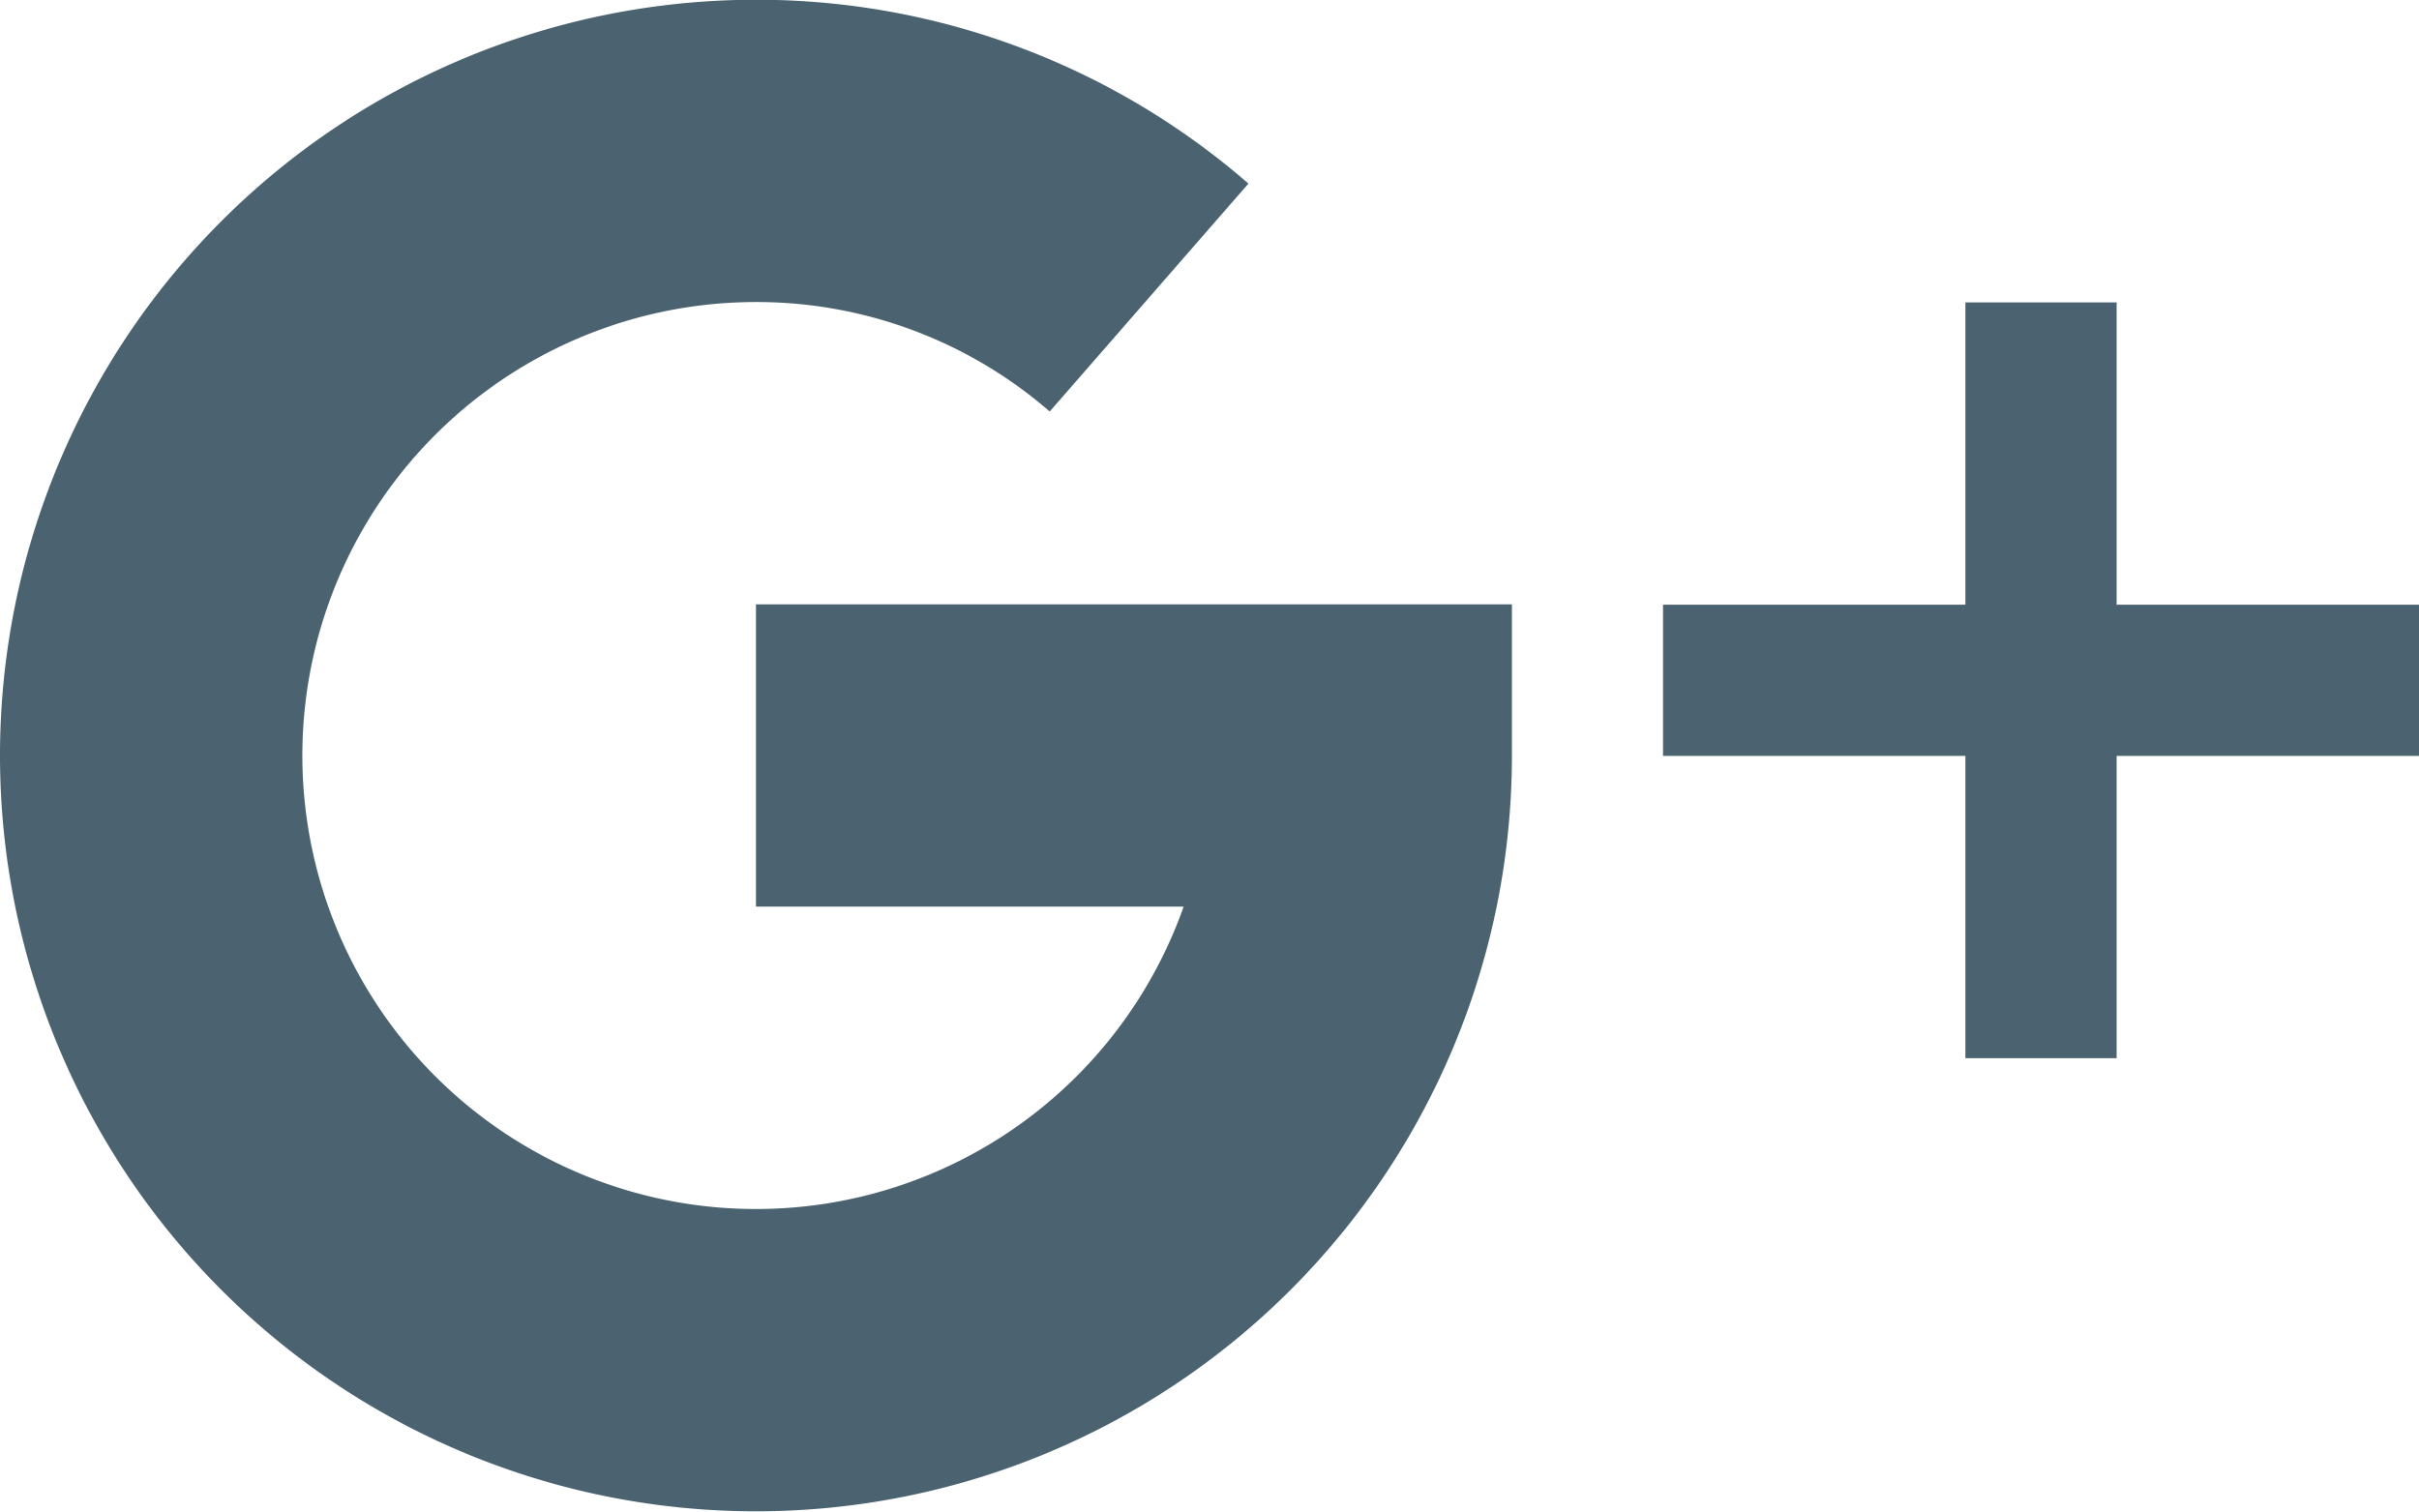
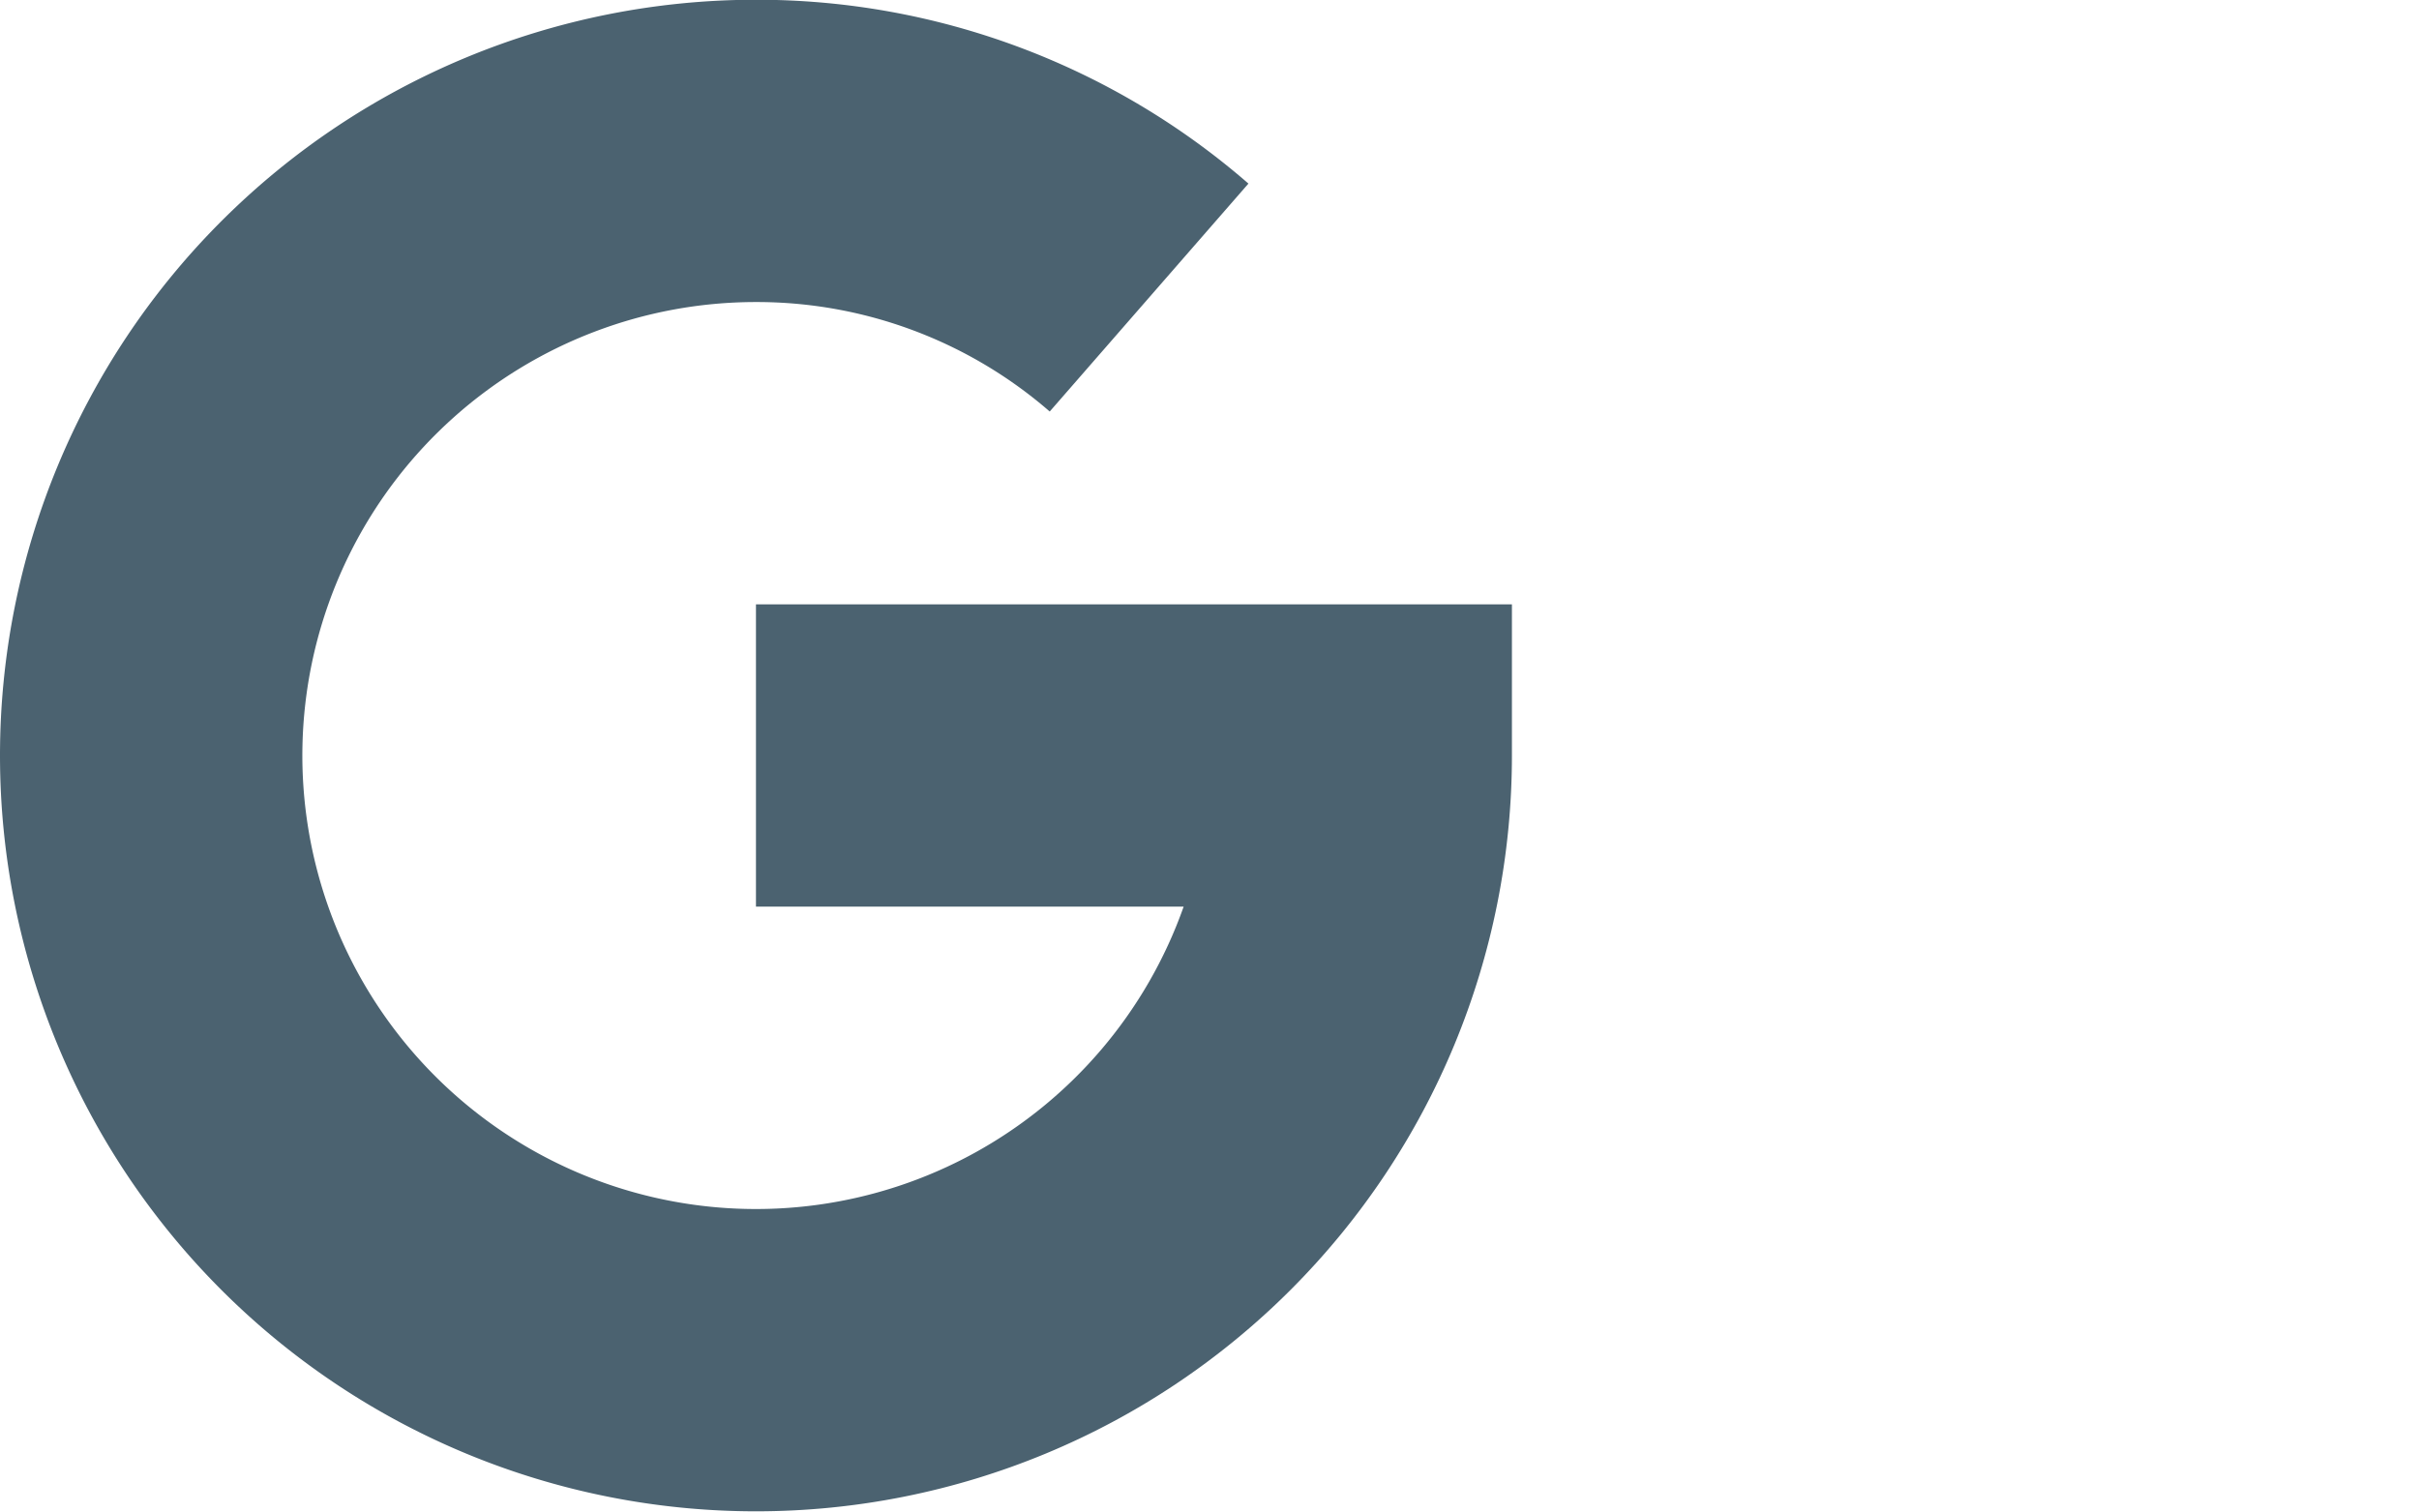
<svg xmlns="http://www.w3.org/2000/svg" width="19.417" height="12.136" viewBox="0 0 19.417 12.136">
  <defs>
    <style>.a{fill:#4b6270;}</style>
  </defs>
  <g transform="translate(0 0)">
-     <path class="a" d="M1152.868,133.273v-2.427h-1.214v2.427h-2.427v1.214h2.427v2.427h1.214v-2.427h2.427v-1.214Z" transform="translate(-1135.878 -128.418)" />
    <path class="a" d="M742.259,60.6v2.427h3.433a3.641,3.641,0,1,1-3.433-4.854,3.587,3.587,0,0,1,2.358.879l1.595-1.83a6.013,6.013,0,0,0-3.953-1.476,6.068,6.068,0,1,0,6.068,6.068V60.6Z" transform="translate(-736.191 -55.748)" />
  </g>
</svg>